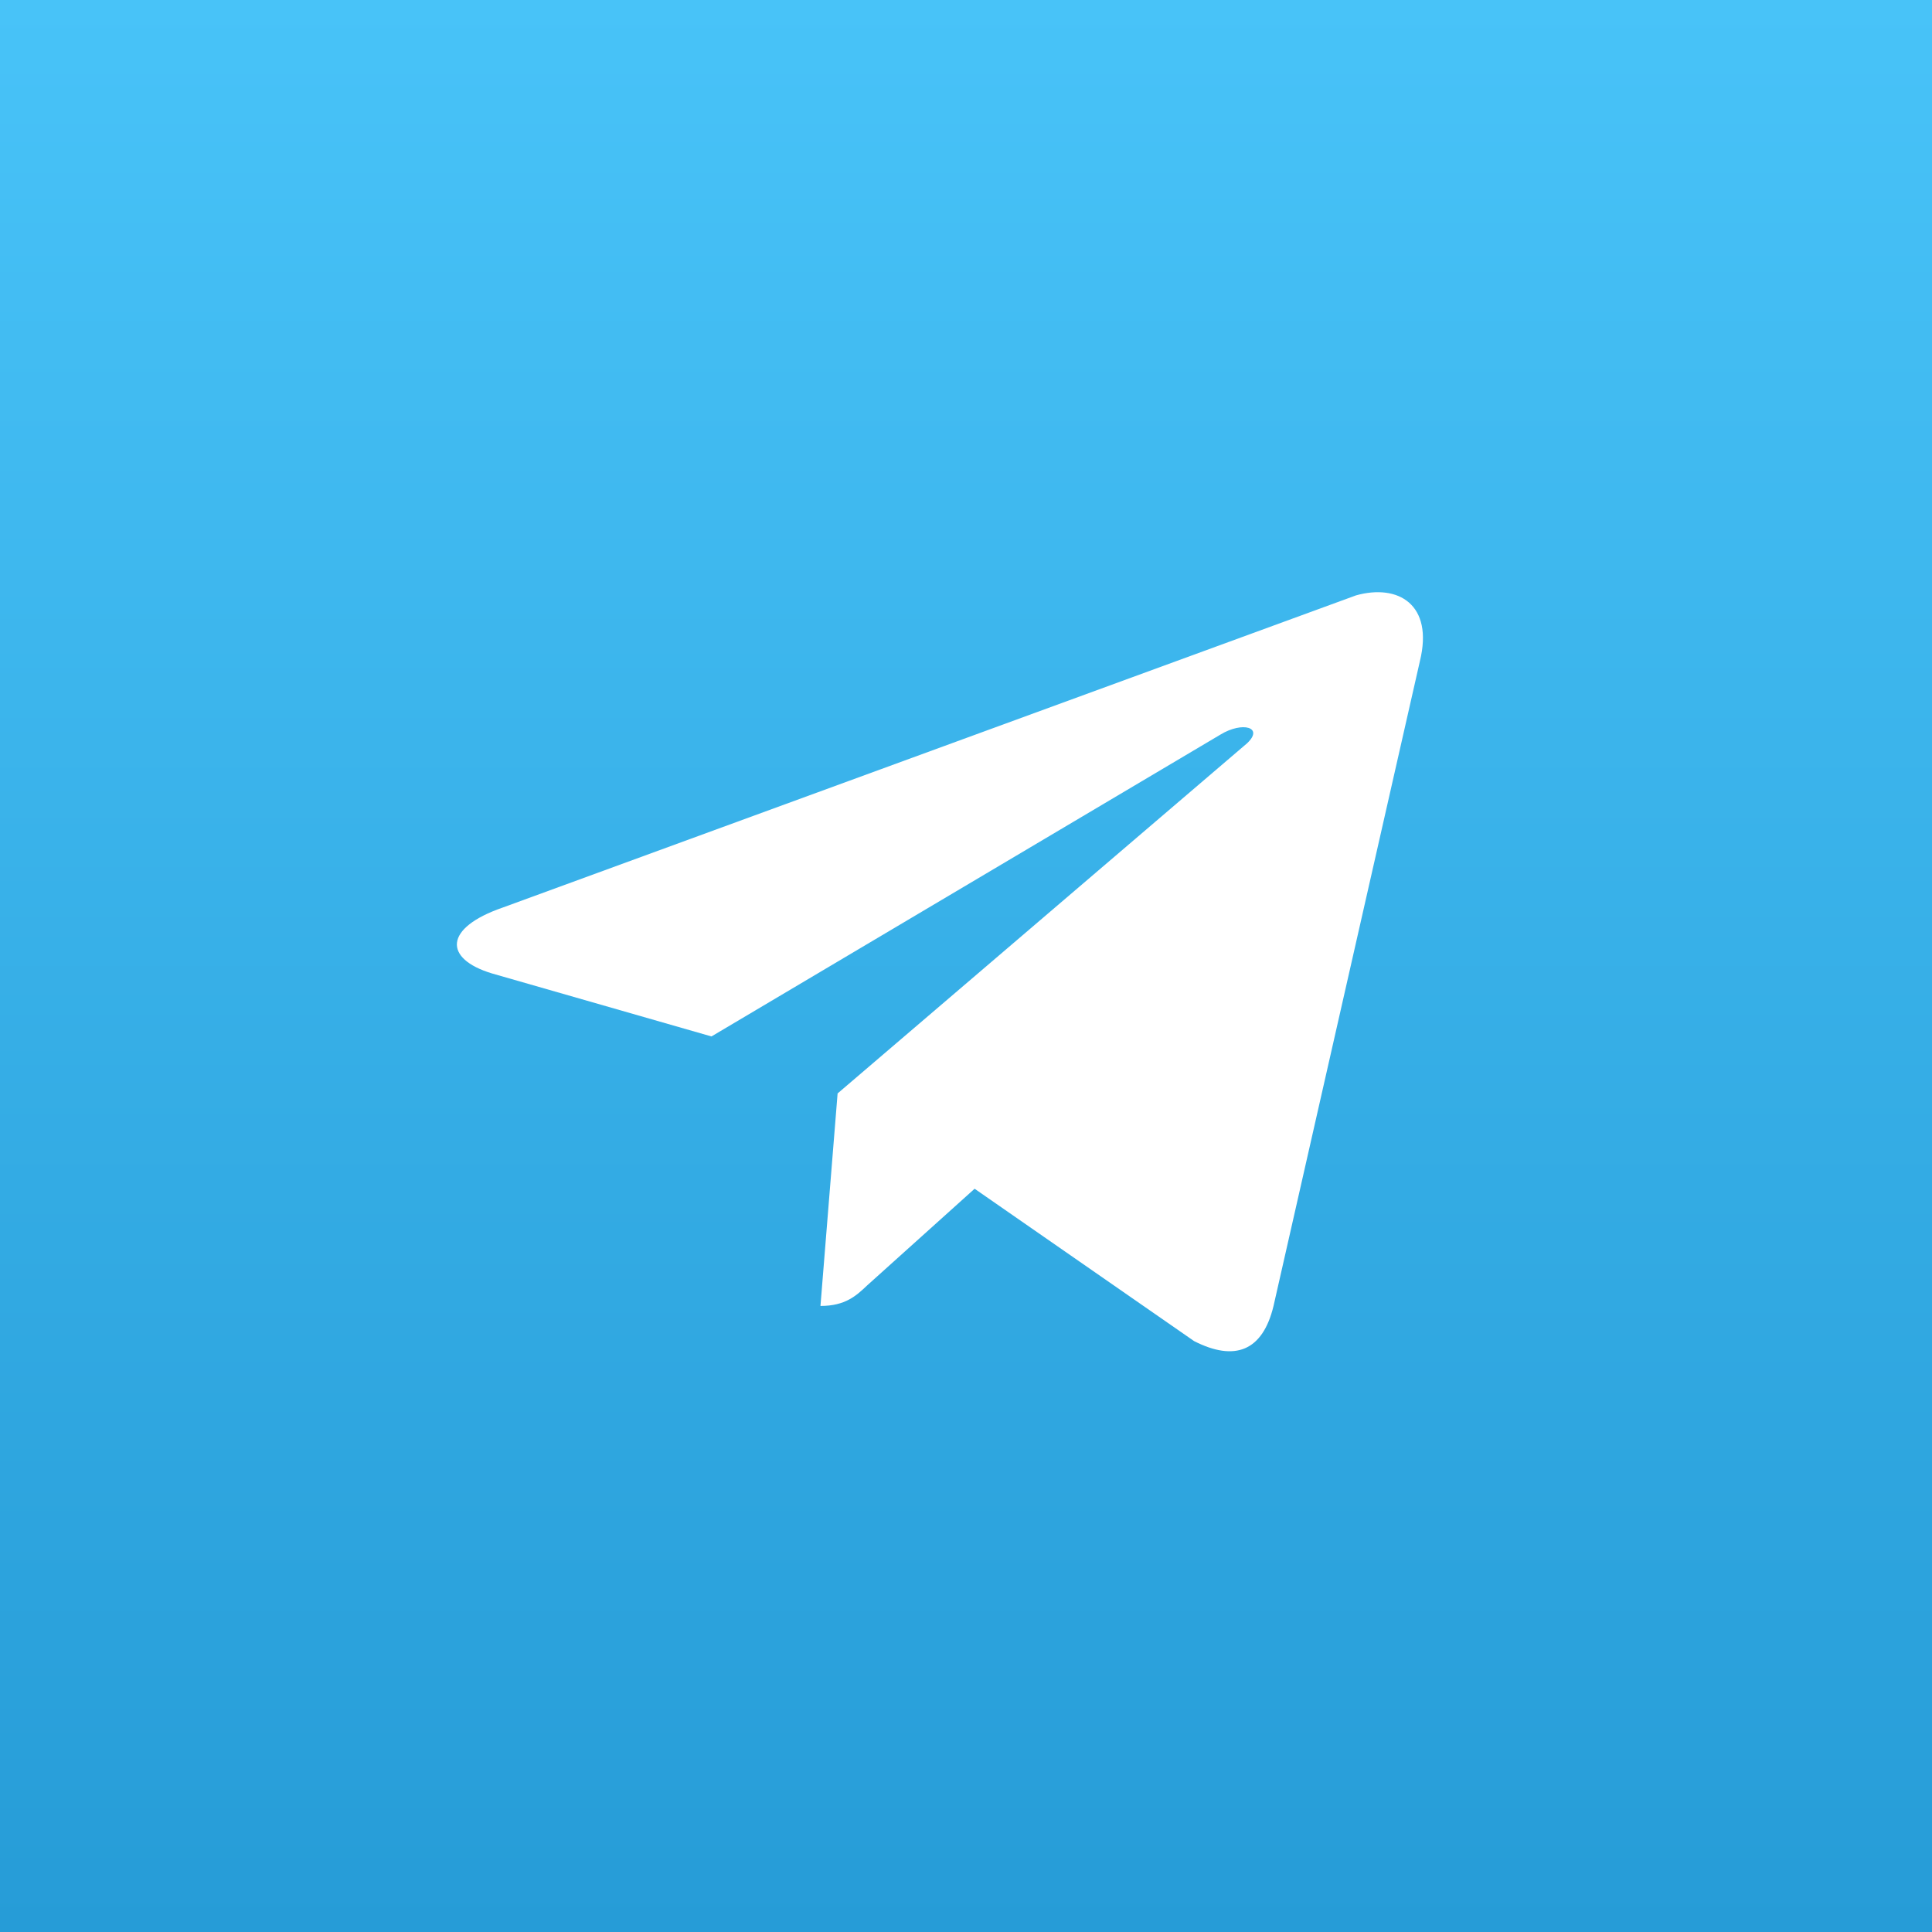
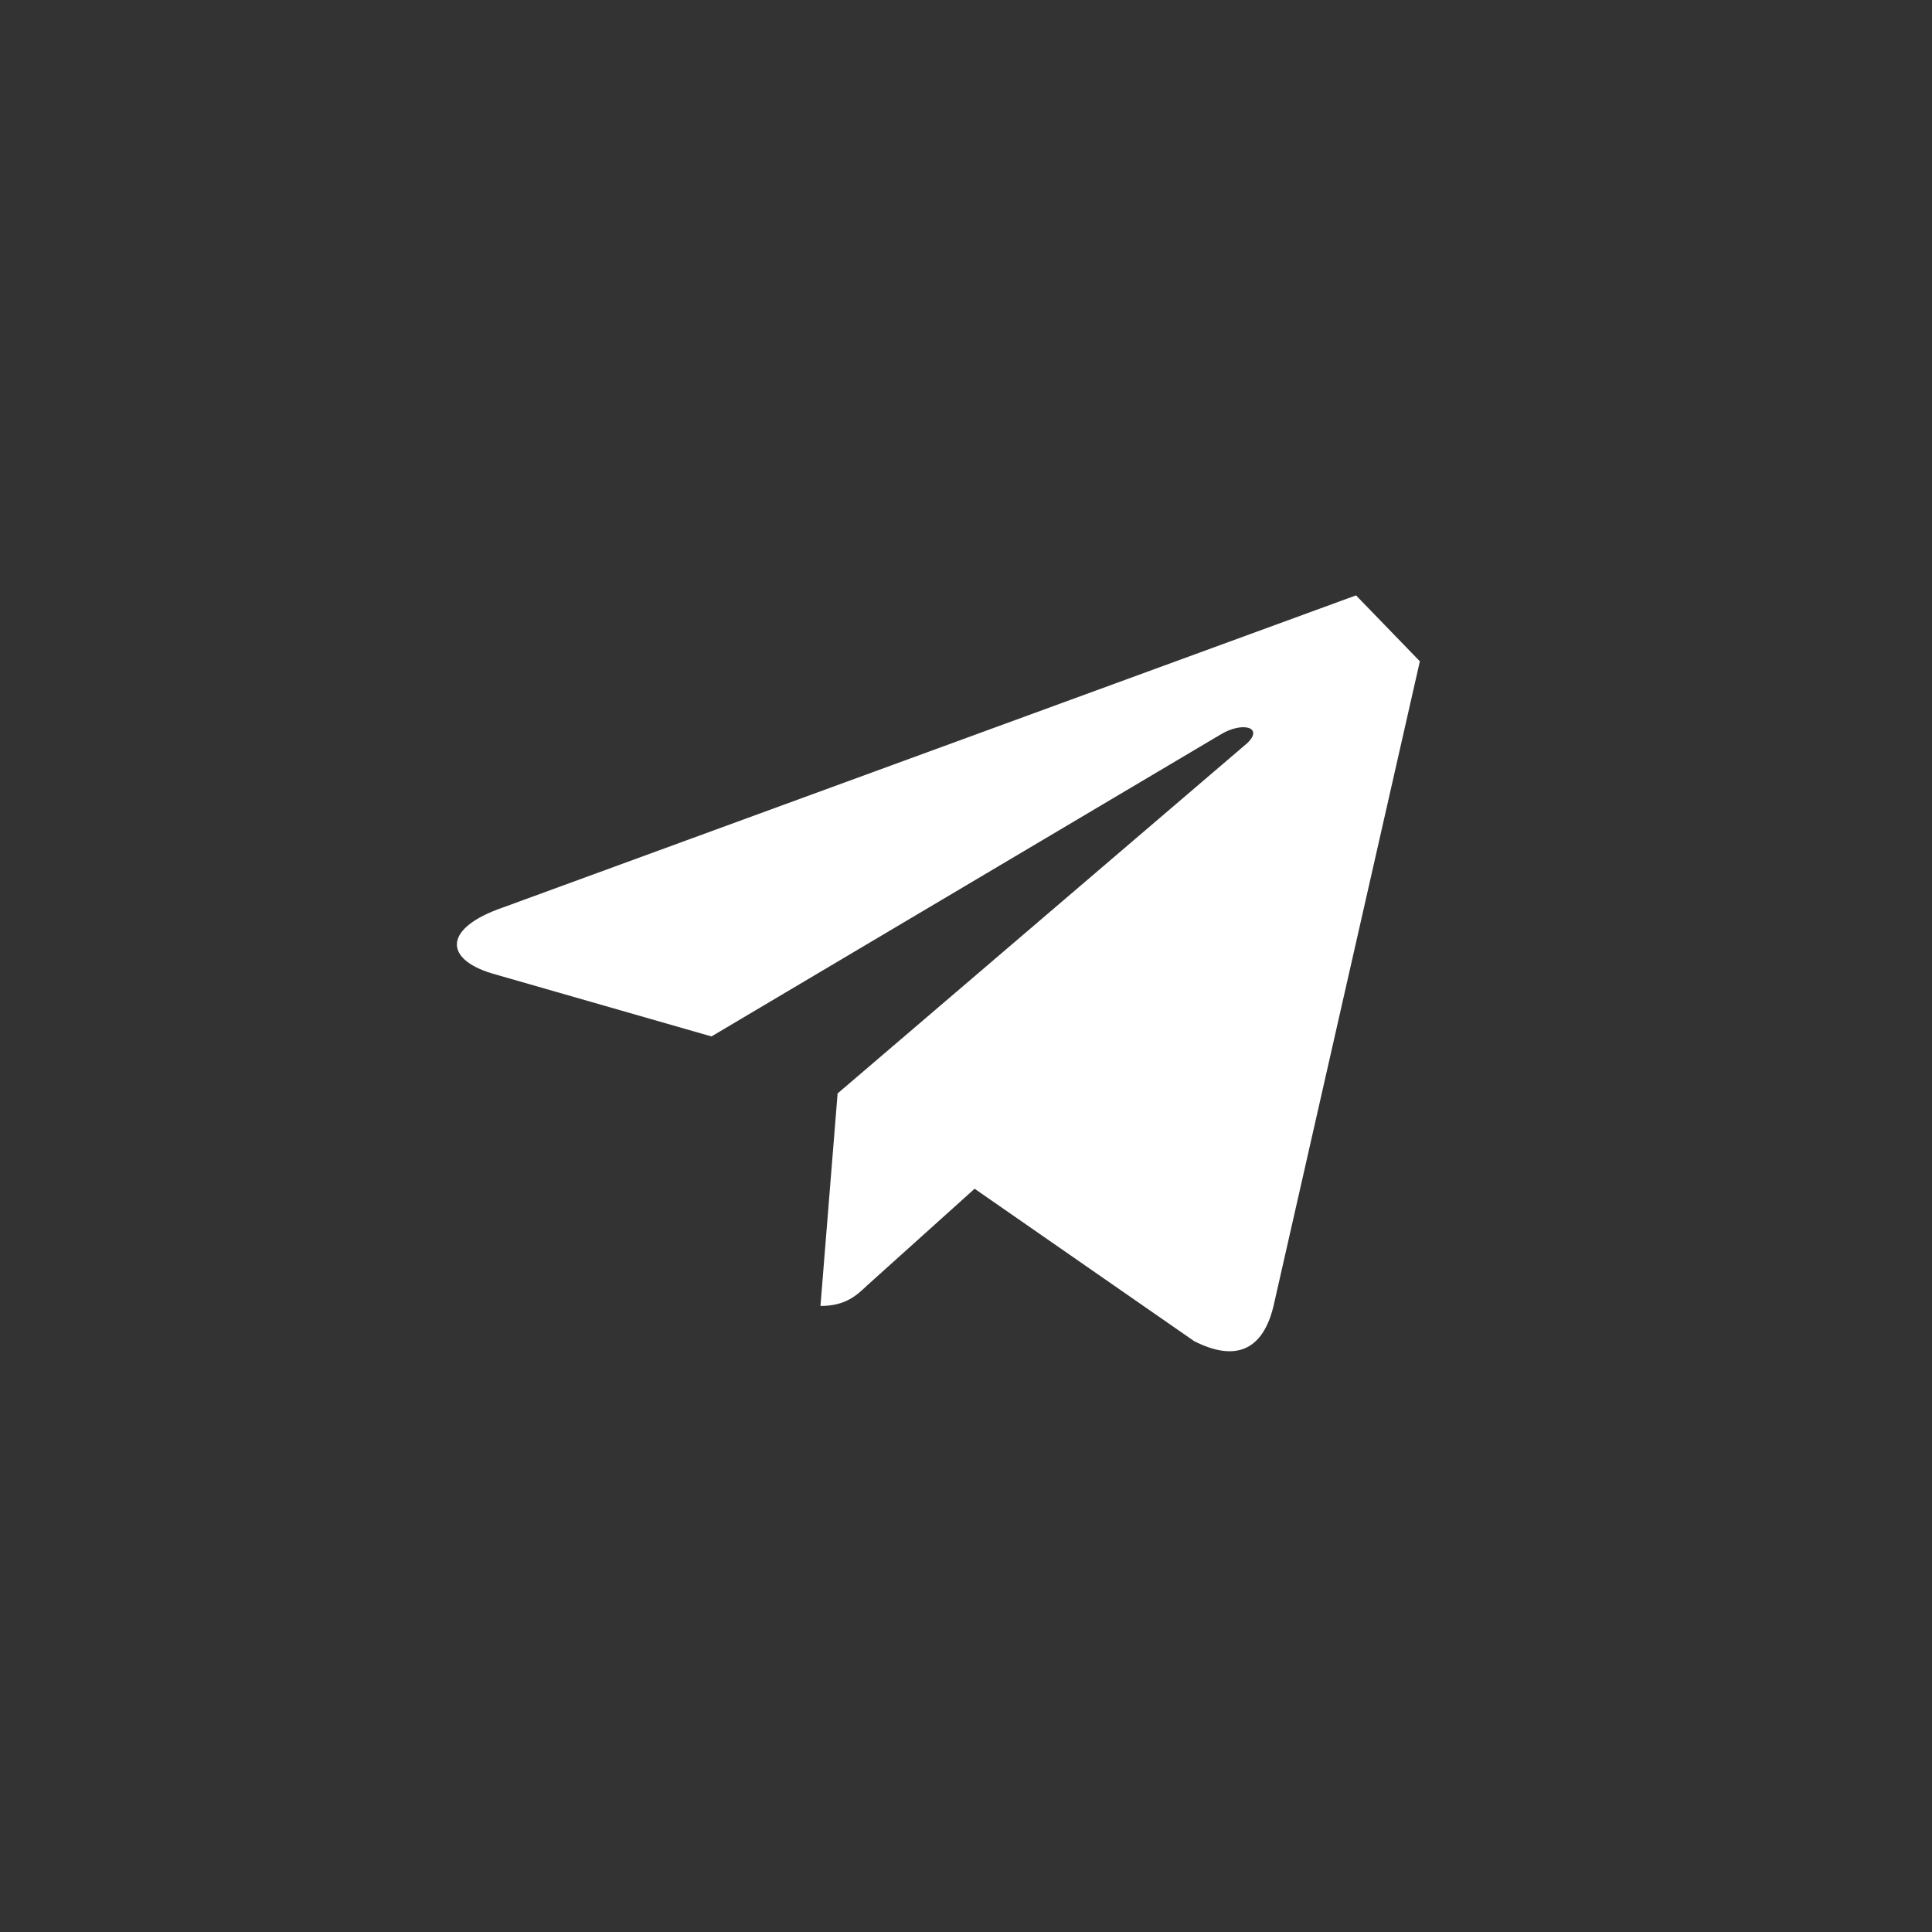
<svg xmlns="http://www.w3.org/2000/svg" xmlns:ns1="http://sodipodi.sourceforge.net/DTD/sodipodi-0.dtd" xmlns:ns2="http://www.inkscape.org/namespaces/inkscape" width="24" height="24" viewBox="0 0 24 24" fill="none" version="1.1" id="svg2" ns1:docname="icon_telegram.svg" ns2:version="1.4.2 (ebf0e940d0, 2025-05-08)">
  <rect x="0" y="0" width="24" height="24" fill="#333333" stroke="none" />
  <ns1:namedview id="namedview2" pagecolor="#ffffff" bordercolor="#000000" borderopacity="0.25" ns2:showpageshadow="2" ns2:pageopacity="0.0" ns2:pagecheckerboard="0" ns2:deskcolor="#d1d1d1" ns2:zoom="16.666667" ns2:cx="-0.93" ns2:cy="12.84" ns2:window-width="1865" ns2:window-height="1011" ns2:window-x="0" ns2:window-y="0" ns2:window-maximized="1" ns2:current-layer="svg2" />
-   <rect width="24" height="24" fill="url(#paint0_linear_1730_6977)" id="rect1" />
-   <path d="m 17.638,8.215 -1.818,8.009 c -0.136,0.564 -0.484,0.691 -0.986,0.436 l -2.727,-1.893 -1.335,1.201 c -0.135,0.128 -0.271,0.255 -0.58,0.255 l 0.213,-2.64 5.087,-4.35 c 0.212,-0.2 -0.058,-0.273 -0.329,-0.109 L 8.838,12.875 6.11,12.092 C 5.51,11.91 5.51,11.528 6.245,11.274 L 16.845,7.396 c 0.522,-0.146 0.967,0.11 0.793,0.819 z" fill="#ffffff" id="path1" style="stroke-width:0.857" />
+   <path d="m 17.638,8.215 -1.818,8.009 c -0.136,0.564 -0.484,0.691 -0.986,0.436 l -2.727,-1.893 -1.335,1.201 c -0.135,0.128 -0.271,0.255 -0.58,0.255 l 0.213,-2.64 5.087,-4.35 c 0.212,-0.2 -0.058,-0.273 -0.329,-0.109 L 8.838,12.875 6.11,12.092 C 5.51,11.91 5.51,11.528 6.245,11.274 L 16.845,7.396 z" fill="#ffffff" id="path1" style="stroke-width:0.857" />
  <defs id="defs2">
    <linearGradient id="paint0_linear_1730_6977" x1="12" y1="0" x2="12" y2="24" gradientUnits="userSpaceOnUse">
      <stop stop-color="#48C3F8" id="stop1" />
      <stop offset="1" stop-color="#269CD7" id="stop2" />
    </linearGradient>
  </defs>
</svg>